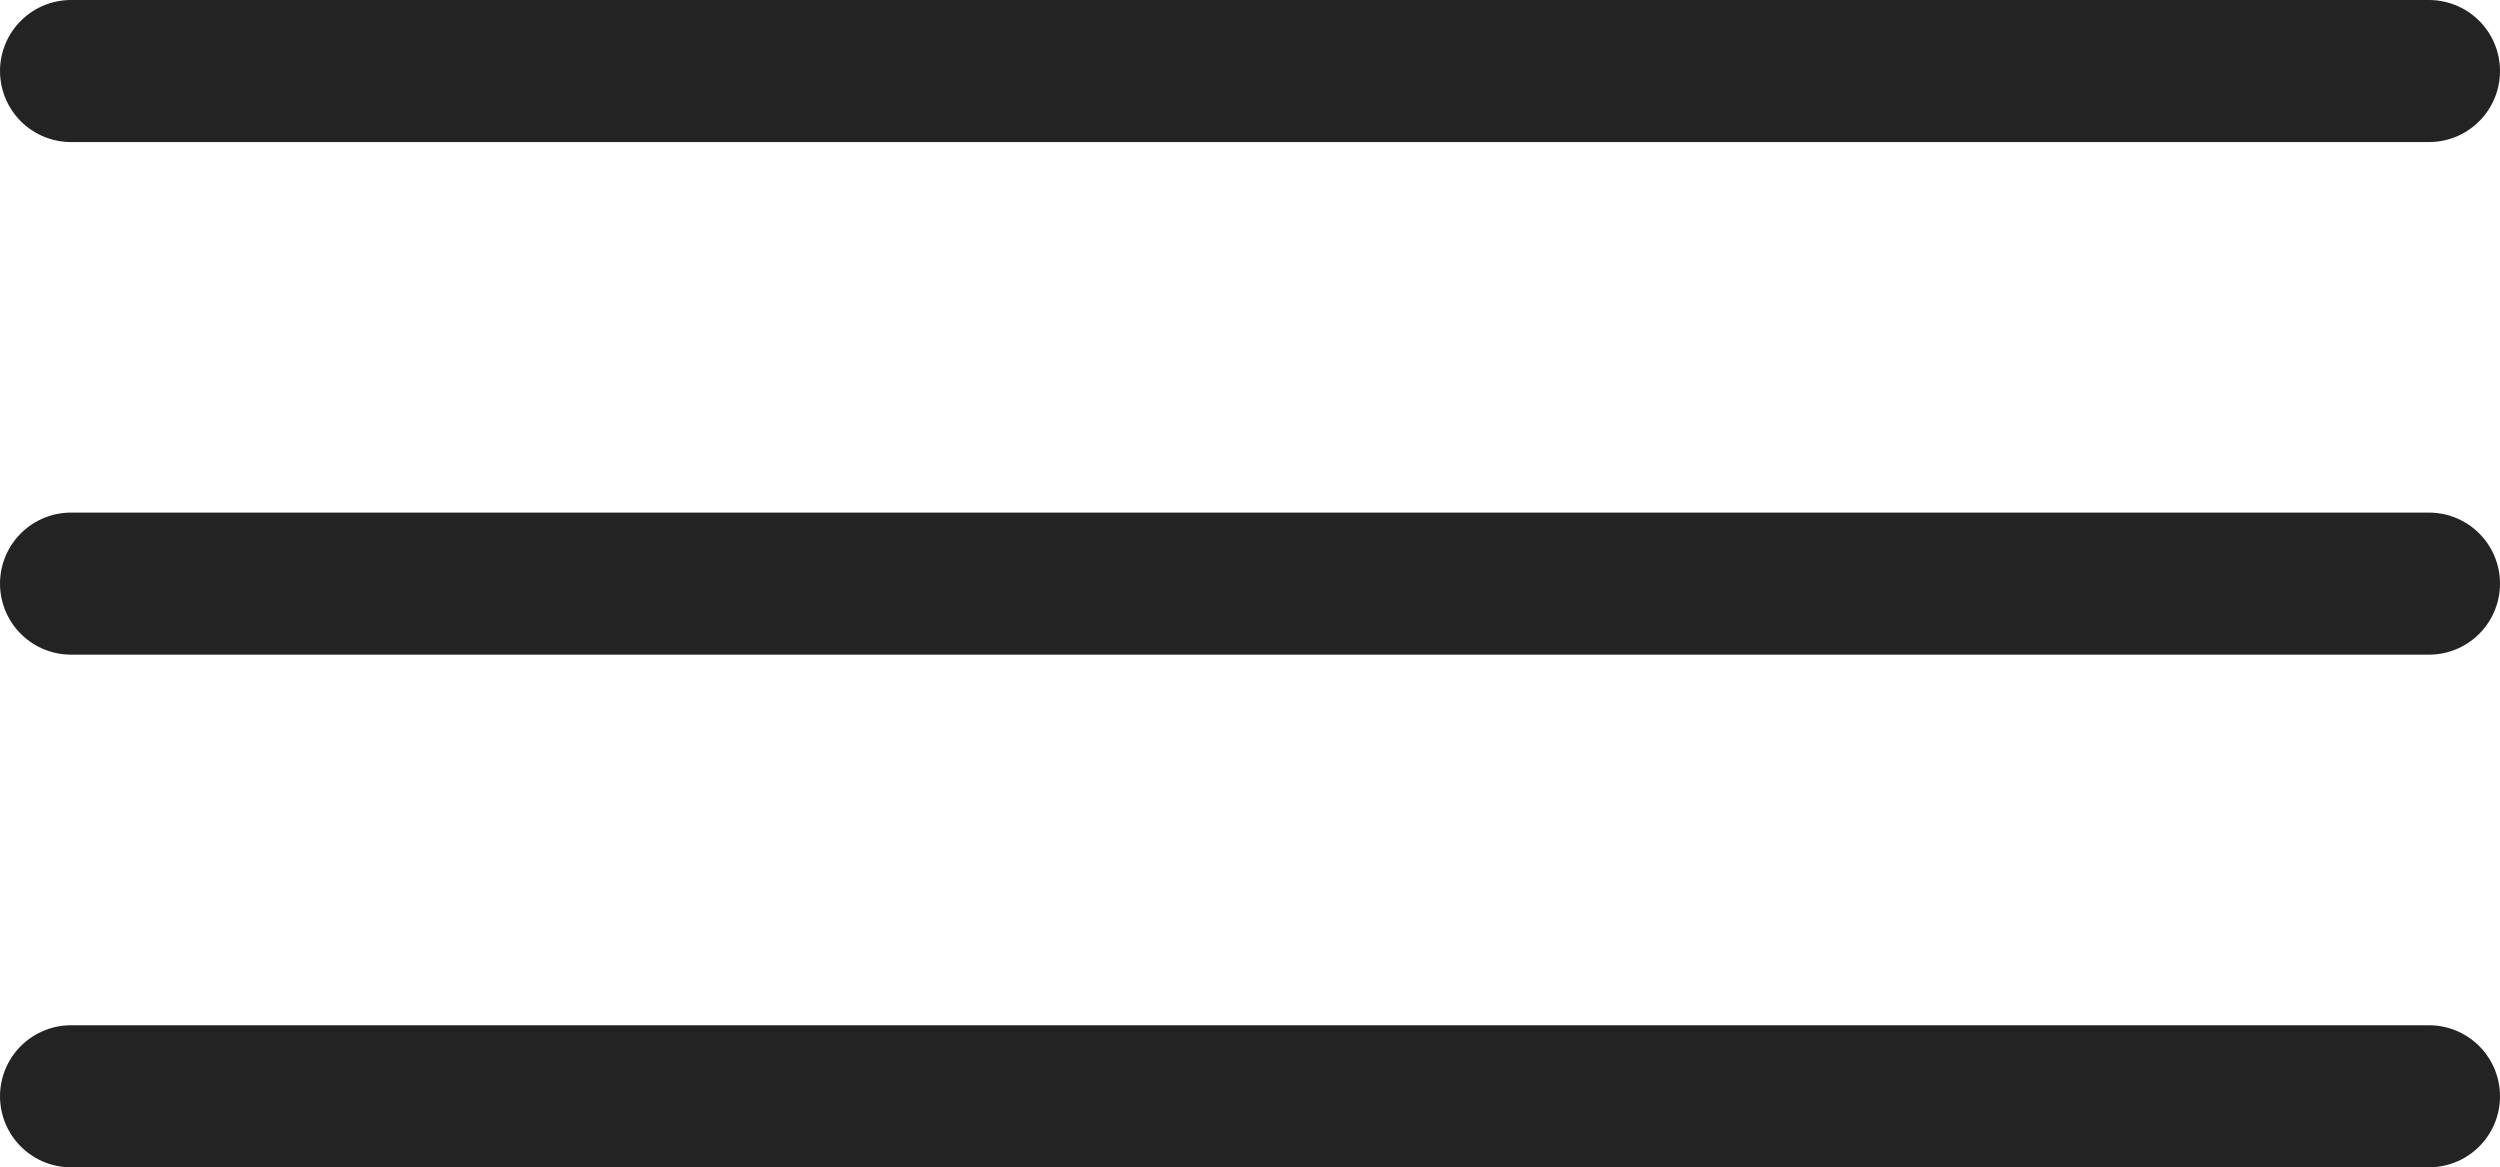
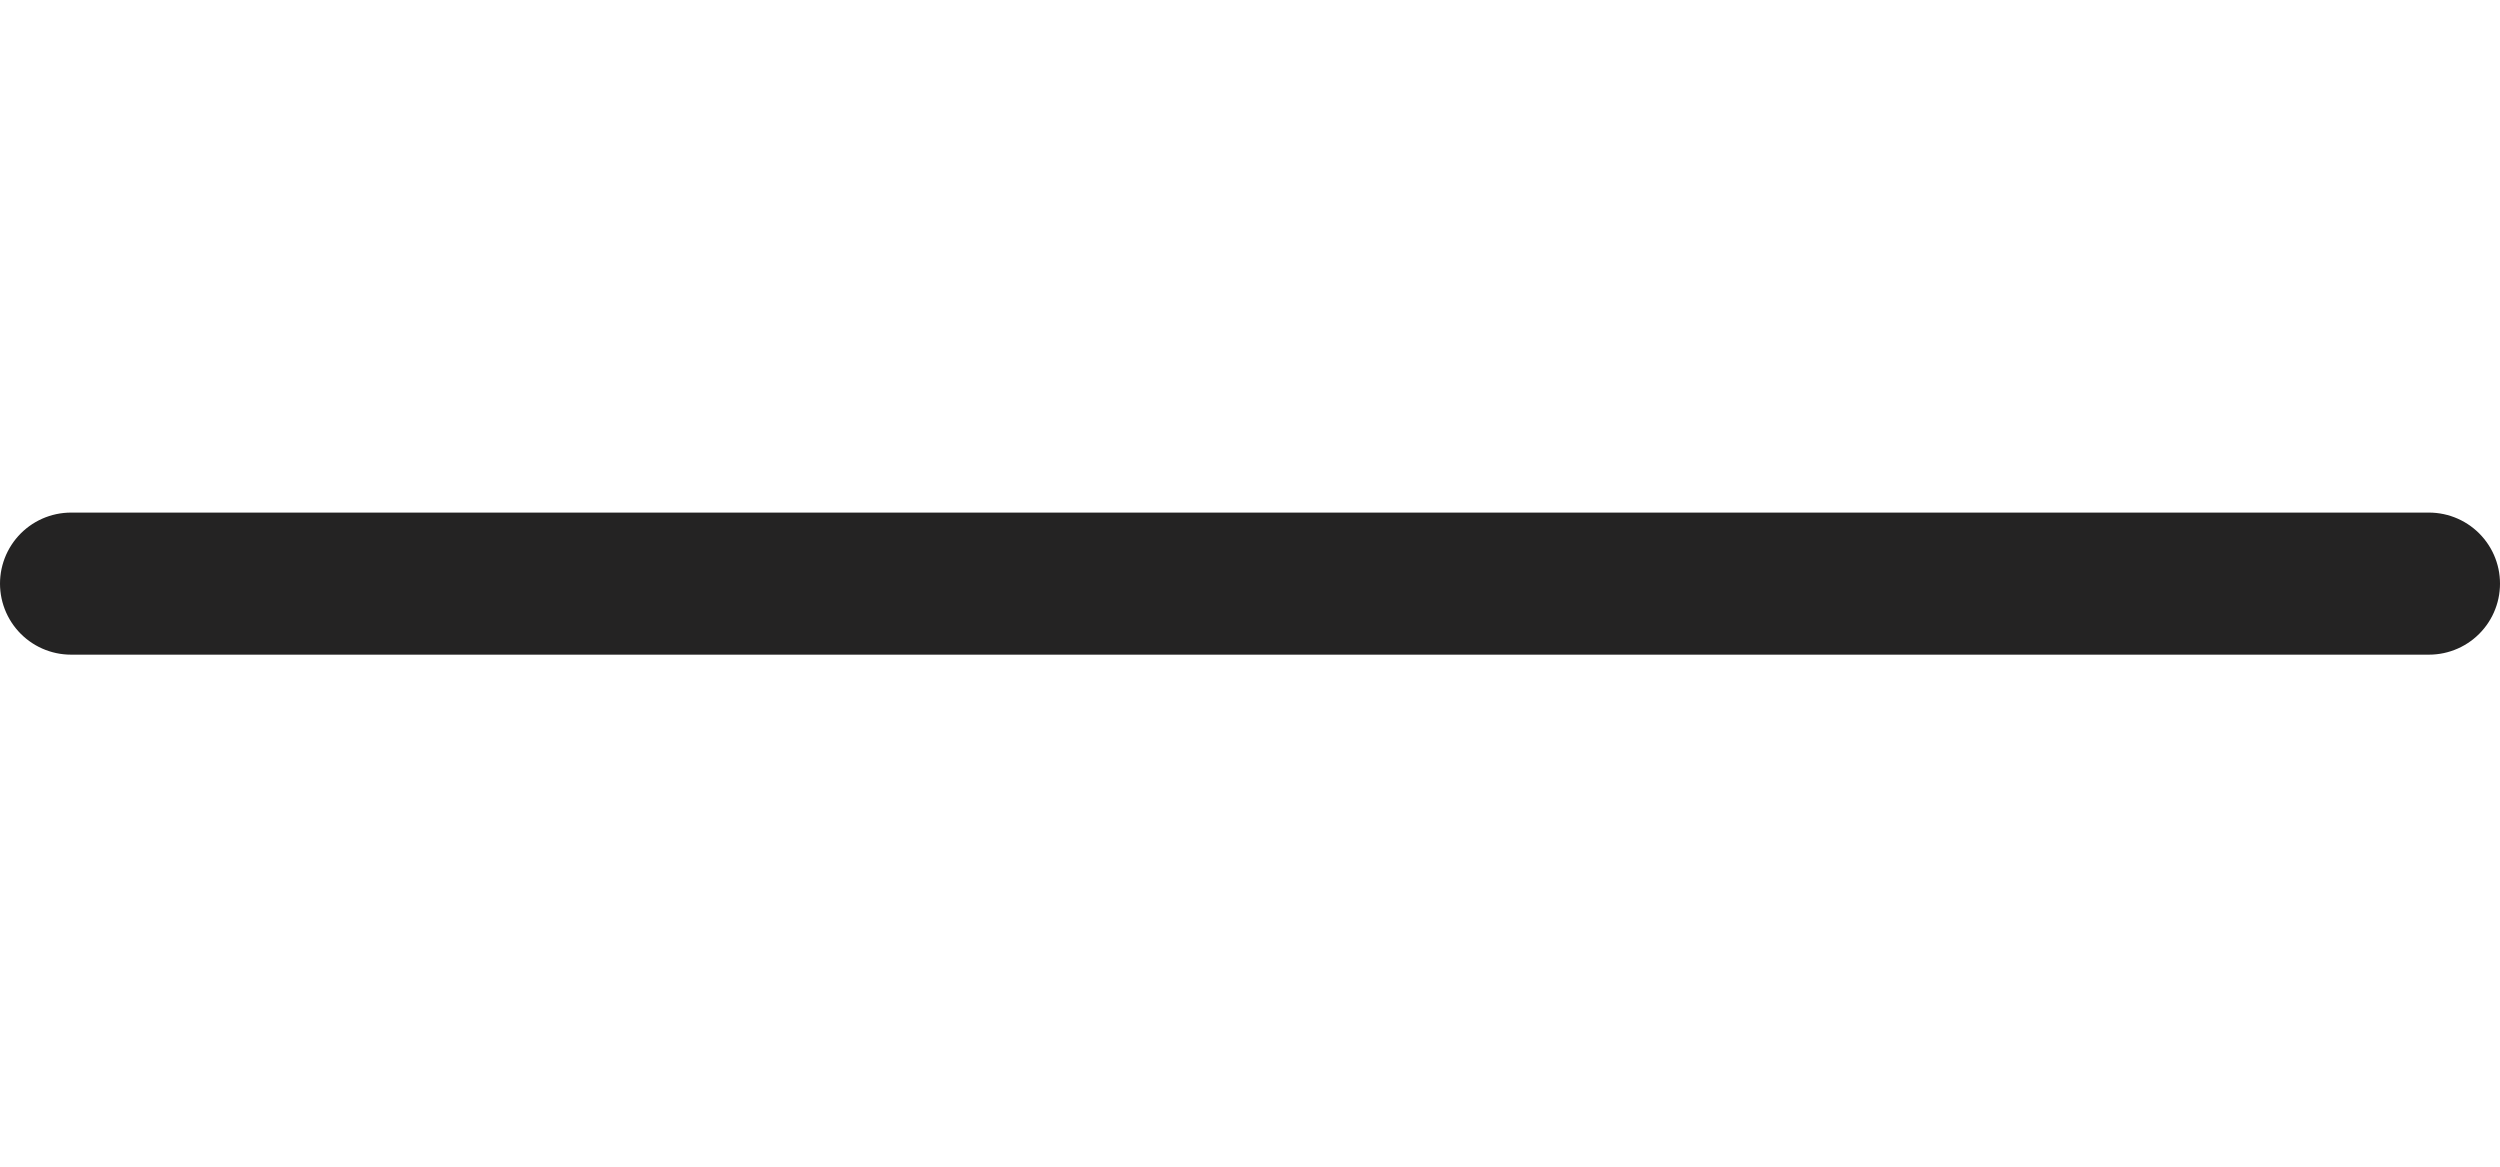
<svg xmlns="http://www.w3.org/2000/svg" width="35.194" height="16.433" viewBox="0 0 35.194 16.433">
  <g id="Gruppe_2014" data-name="Gruppe 2014" transform="translate(-311.5 -38.942)">
-     <line id="Linie_180" data-name="Linie 180" x2="33.194" transform="translate(312.5 39.942)" fill="none" stroke="#242323" stroke-linecap="round" stroke-width="2" />
    <line id="Linie_181" data-name="Linie 181" x2="33.194" transform="translate(312.5 47.158)" fill="none" stroke="#242323" stroke-linecap="round" stroke-width="2" />
-     <line id="Linie_182" data-name="Linie 182" x2="33.194" transform="translate(312.5 54.375)" fill="none" stroke="#242323" stroke-linecap="round" stroke-width="2" />
  </g>
</svg>